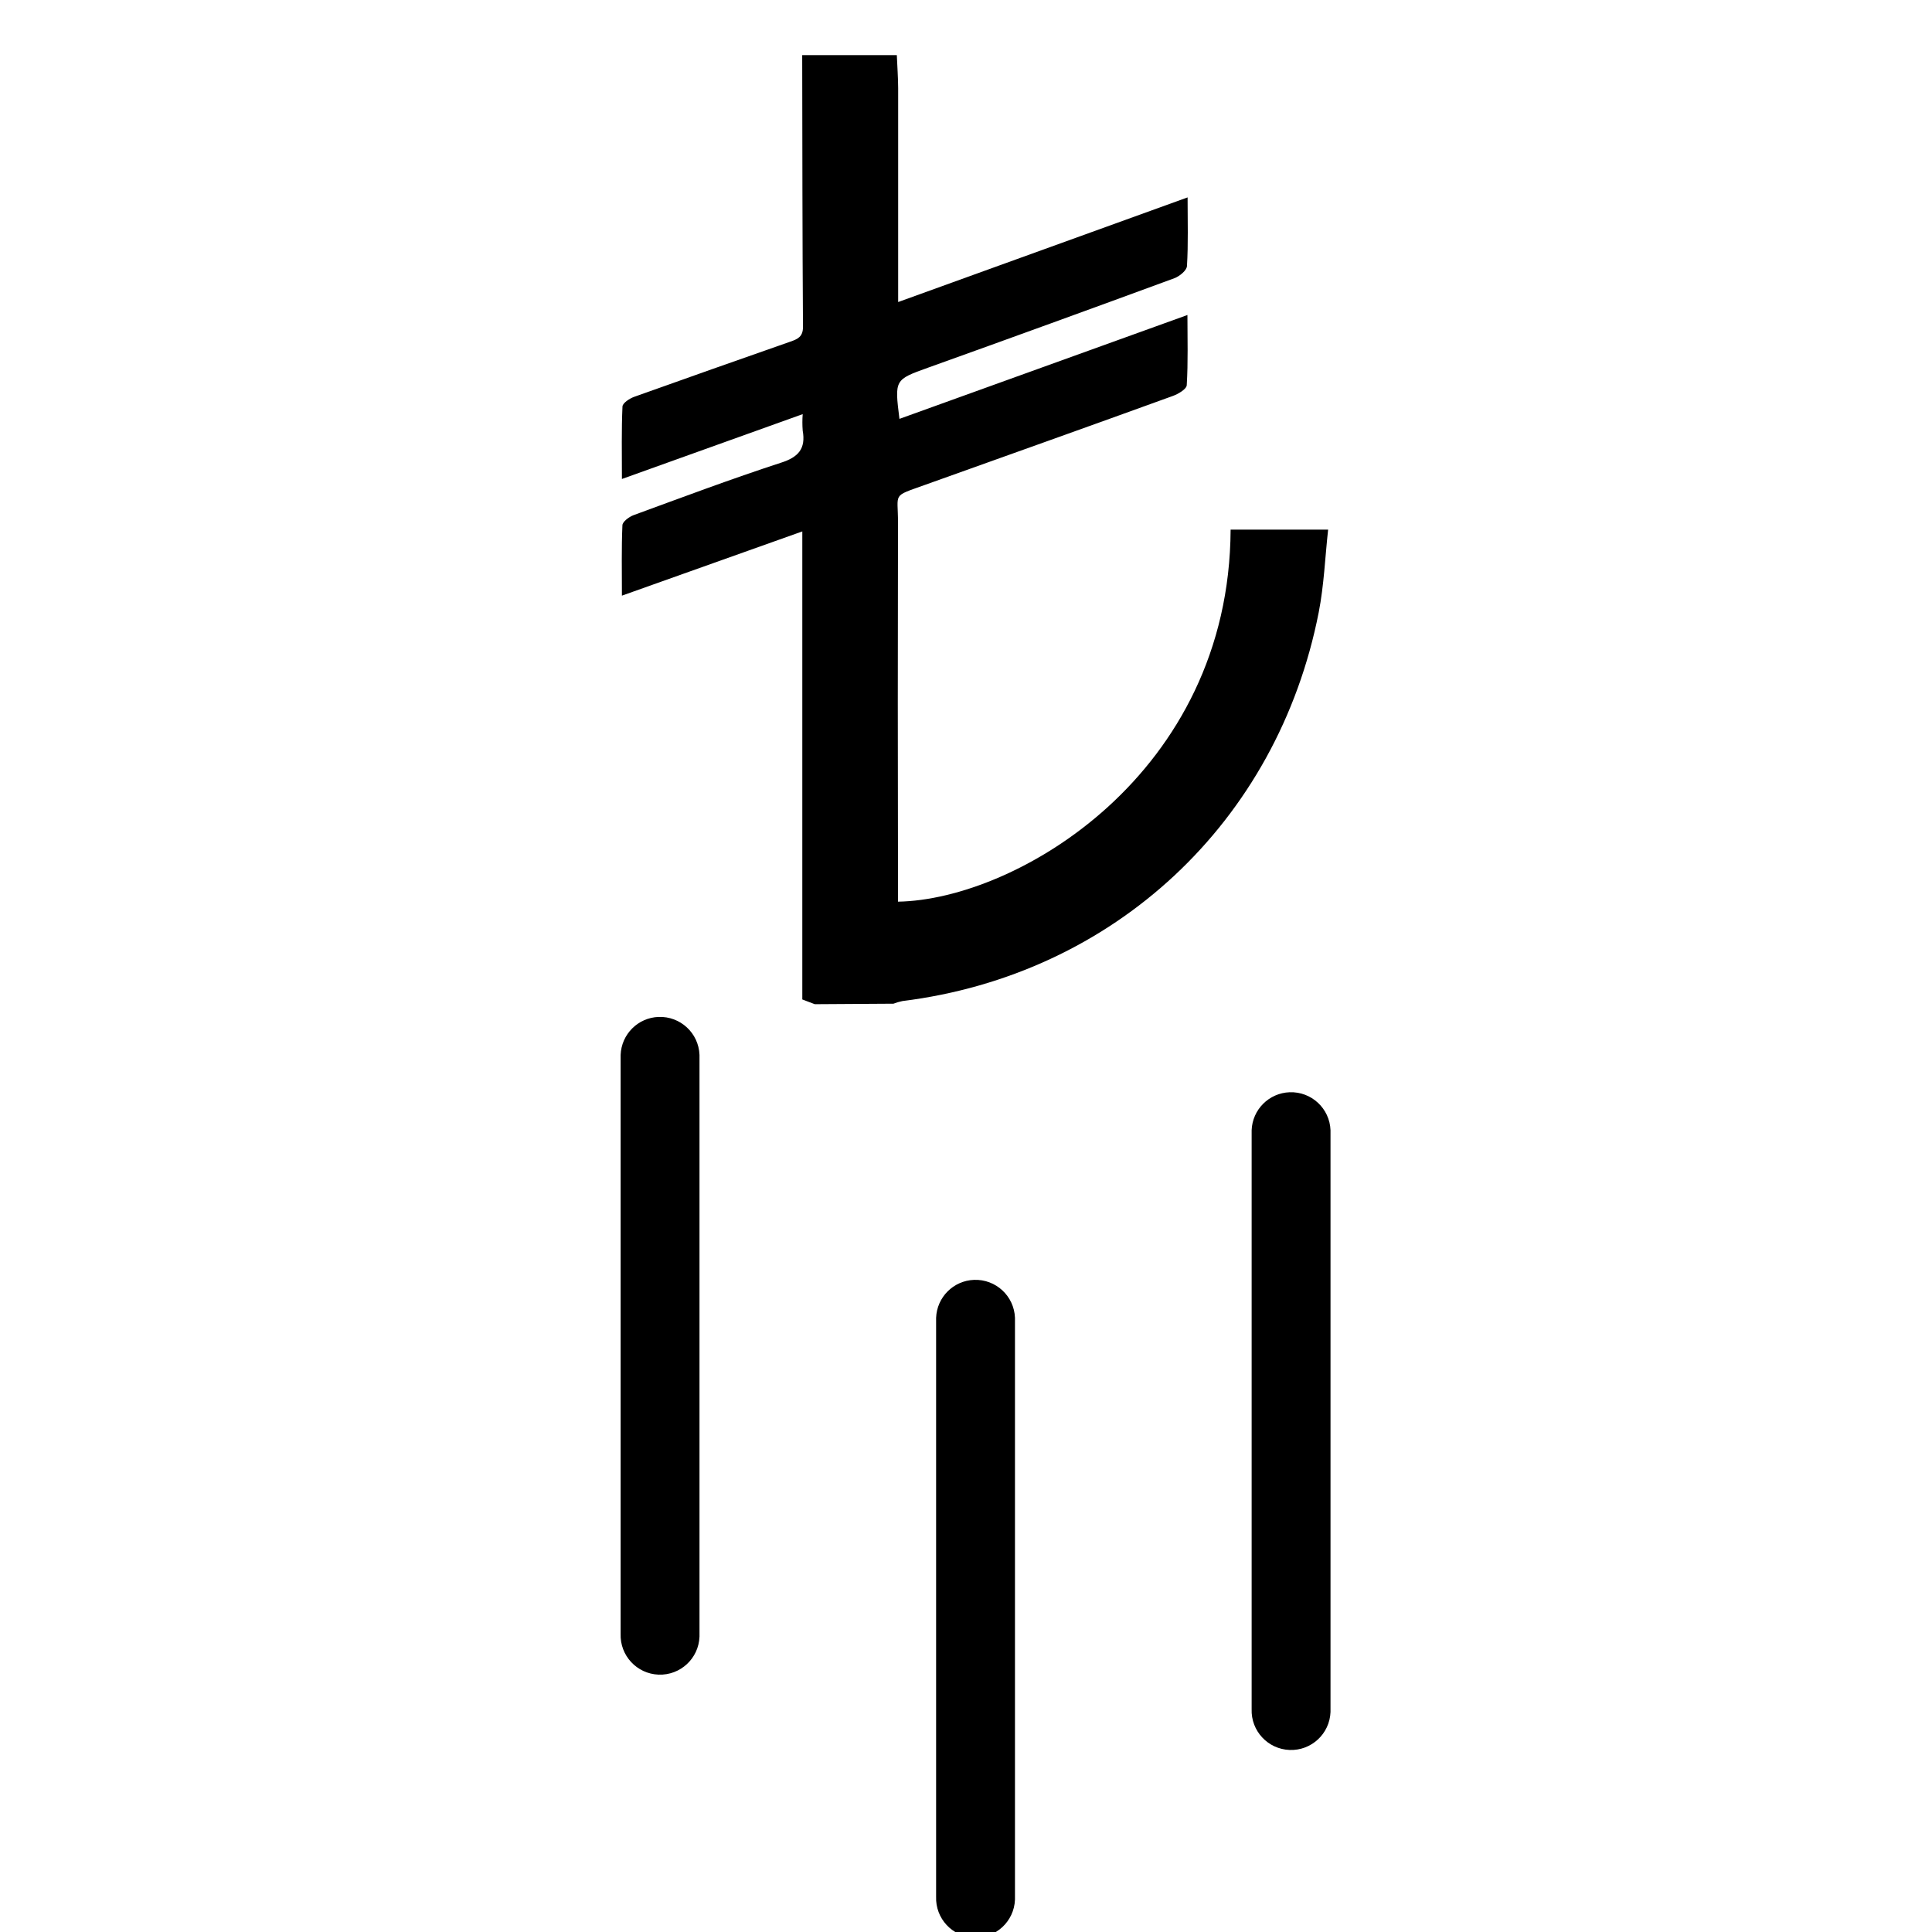
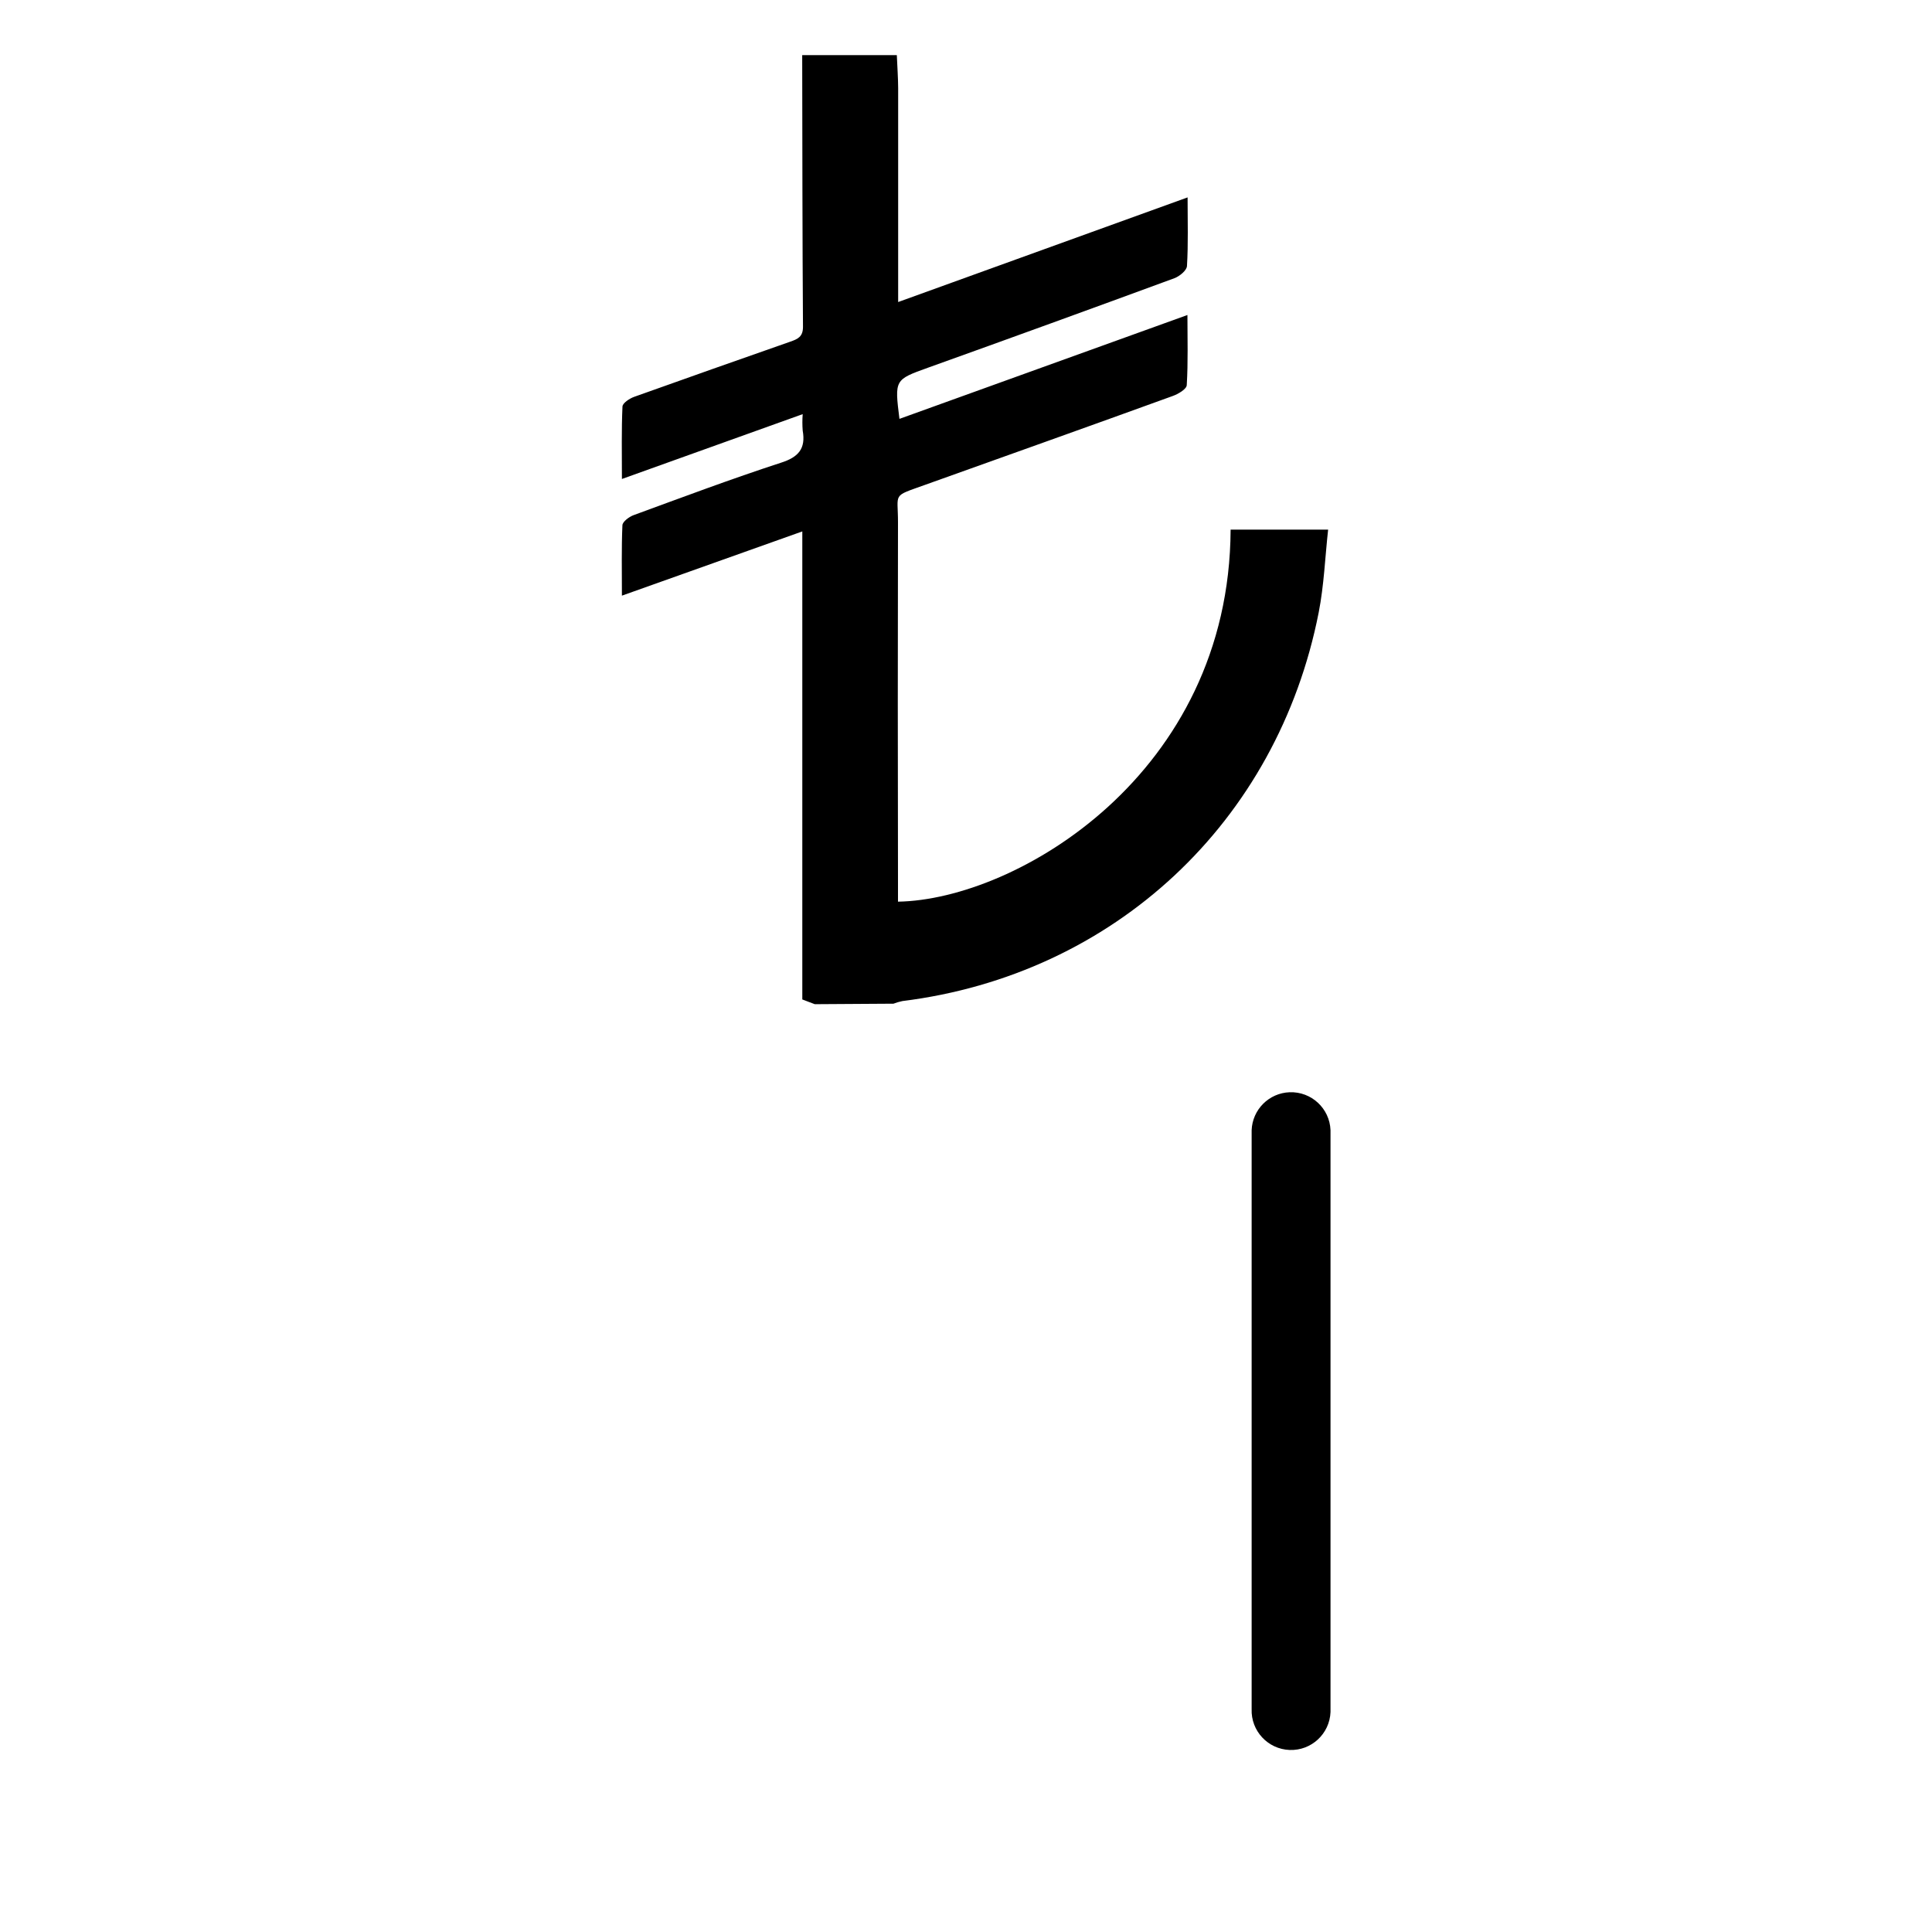
<svg xmlns="http://www.w3.org/2000/svg" version="1.1" id="para-tl-yukari" x="0px" y="0px" width="256px" height="256px" viewBox="0 0 256 256" enable-background="new 0 0 256 256" xml:space="preserve">
  <title>TL para kazanci</title>
-   <path d="M82.237,139.777v76.701c-0.108,2.886,2.143,5.313,5.029,5.421c2.886,0.108,5.313-2.143,5.421-5.029  c0.005-0.131,0.005-0.262,0-0.392v-76.701c-0.108-2.886-2.536-5.137-5.421-5.029C84.532,134.85,82.34,137.043,82.237,139.777z" />
  <path d="M165.849,149.757v76.701c-0.109,2.886,2.143,5.313,5.029,5.422c2.886,0.109,5.313-2.143,5.422-5.029  c0.005-0.131,0.005-0.262,0-0.393v-76.701c-0.109-2.886-2.536-5.137-5.422-5.029C168.144,144.831,165.952,147.023,165.849,149.757z" />
-   <path d="M124.039,174.617v76.701c-0.108,2.886,2.143,5.313,5.029,5.422c2.886,0.108,5.313-2.143,5.421-5.029  c0.005-0.131,0.005-0.262,0-0.392v-76.701c-0.108-2.886-2.536-5.137-5.421-5.029C126.335,169.69,124.142,171.883,124.039,174.617z" />
  <g>
    <path d="M107.962,133.06l-1.652-0.627V70.416l-23.903,8.511c0-3.275-0.066-6.298,0.066-9.315c0-0.479,0.885-1.128,1.475-1.35   c6.483-2.375,12.943-4.801,19.507-6.94c2.345-0.738,3.334-1.873,2.906-4.27c-0.055-0.724-0.055-1.451,0-2.176l-23.954,8.592   c0-3.474-0.066-6.512,0.074-9.588c0-0.457,0.922-1.069,1.534-1.291c6.883-2.458,13.784-4.897,20.702-7.316   c0.974-0.339,1.689-0.642,1.682-1.962c-0.081-11.999-0.081-24.006-0.103-36.005h12.538c0.059,1.475,0.17,2.95,0.177,4.373   c0,8.59,0,17.179,0,25.769v2.574l38.351-13.865c0,3.216,0.096,6.151-0.081,9.064c0,0.59-0.974,1.387-1.667,1.645   c-10.866,3.997-21.752,7.95-32.657,11.859c-4.425,1.593-4.425,1.578-3.776,6.778l38.159-13.762c0,3.193,0.096,6.247-0.089,9.271   c0,0.546-1.158,1.217-1.903,1.475c-10.952,3.975-21.926,7.877-32.886,11.8c-4.307,1.549-3.466,0.966-3.474,4.941   c-0.034,15.925-0.034,31.851,0,47.776v2.471c15.657-0.258,43.919-16.874,44.074-49.295h12.921   c-0.406,3.688-0.546,7.375-1.246,10.959c-5.465,27.826-27.155,48.019-55.166,51.508c-0.402,0.082-0.797,0.198-1.18,0.347   L107.962,133.06z" />
  </g>
</svg>